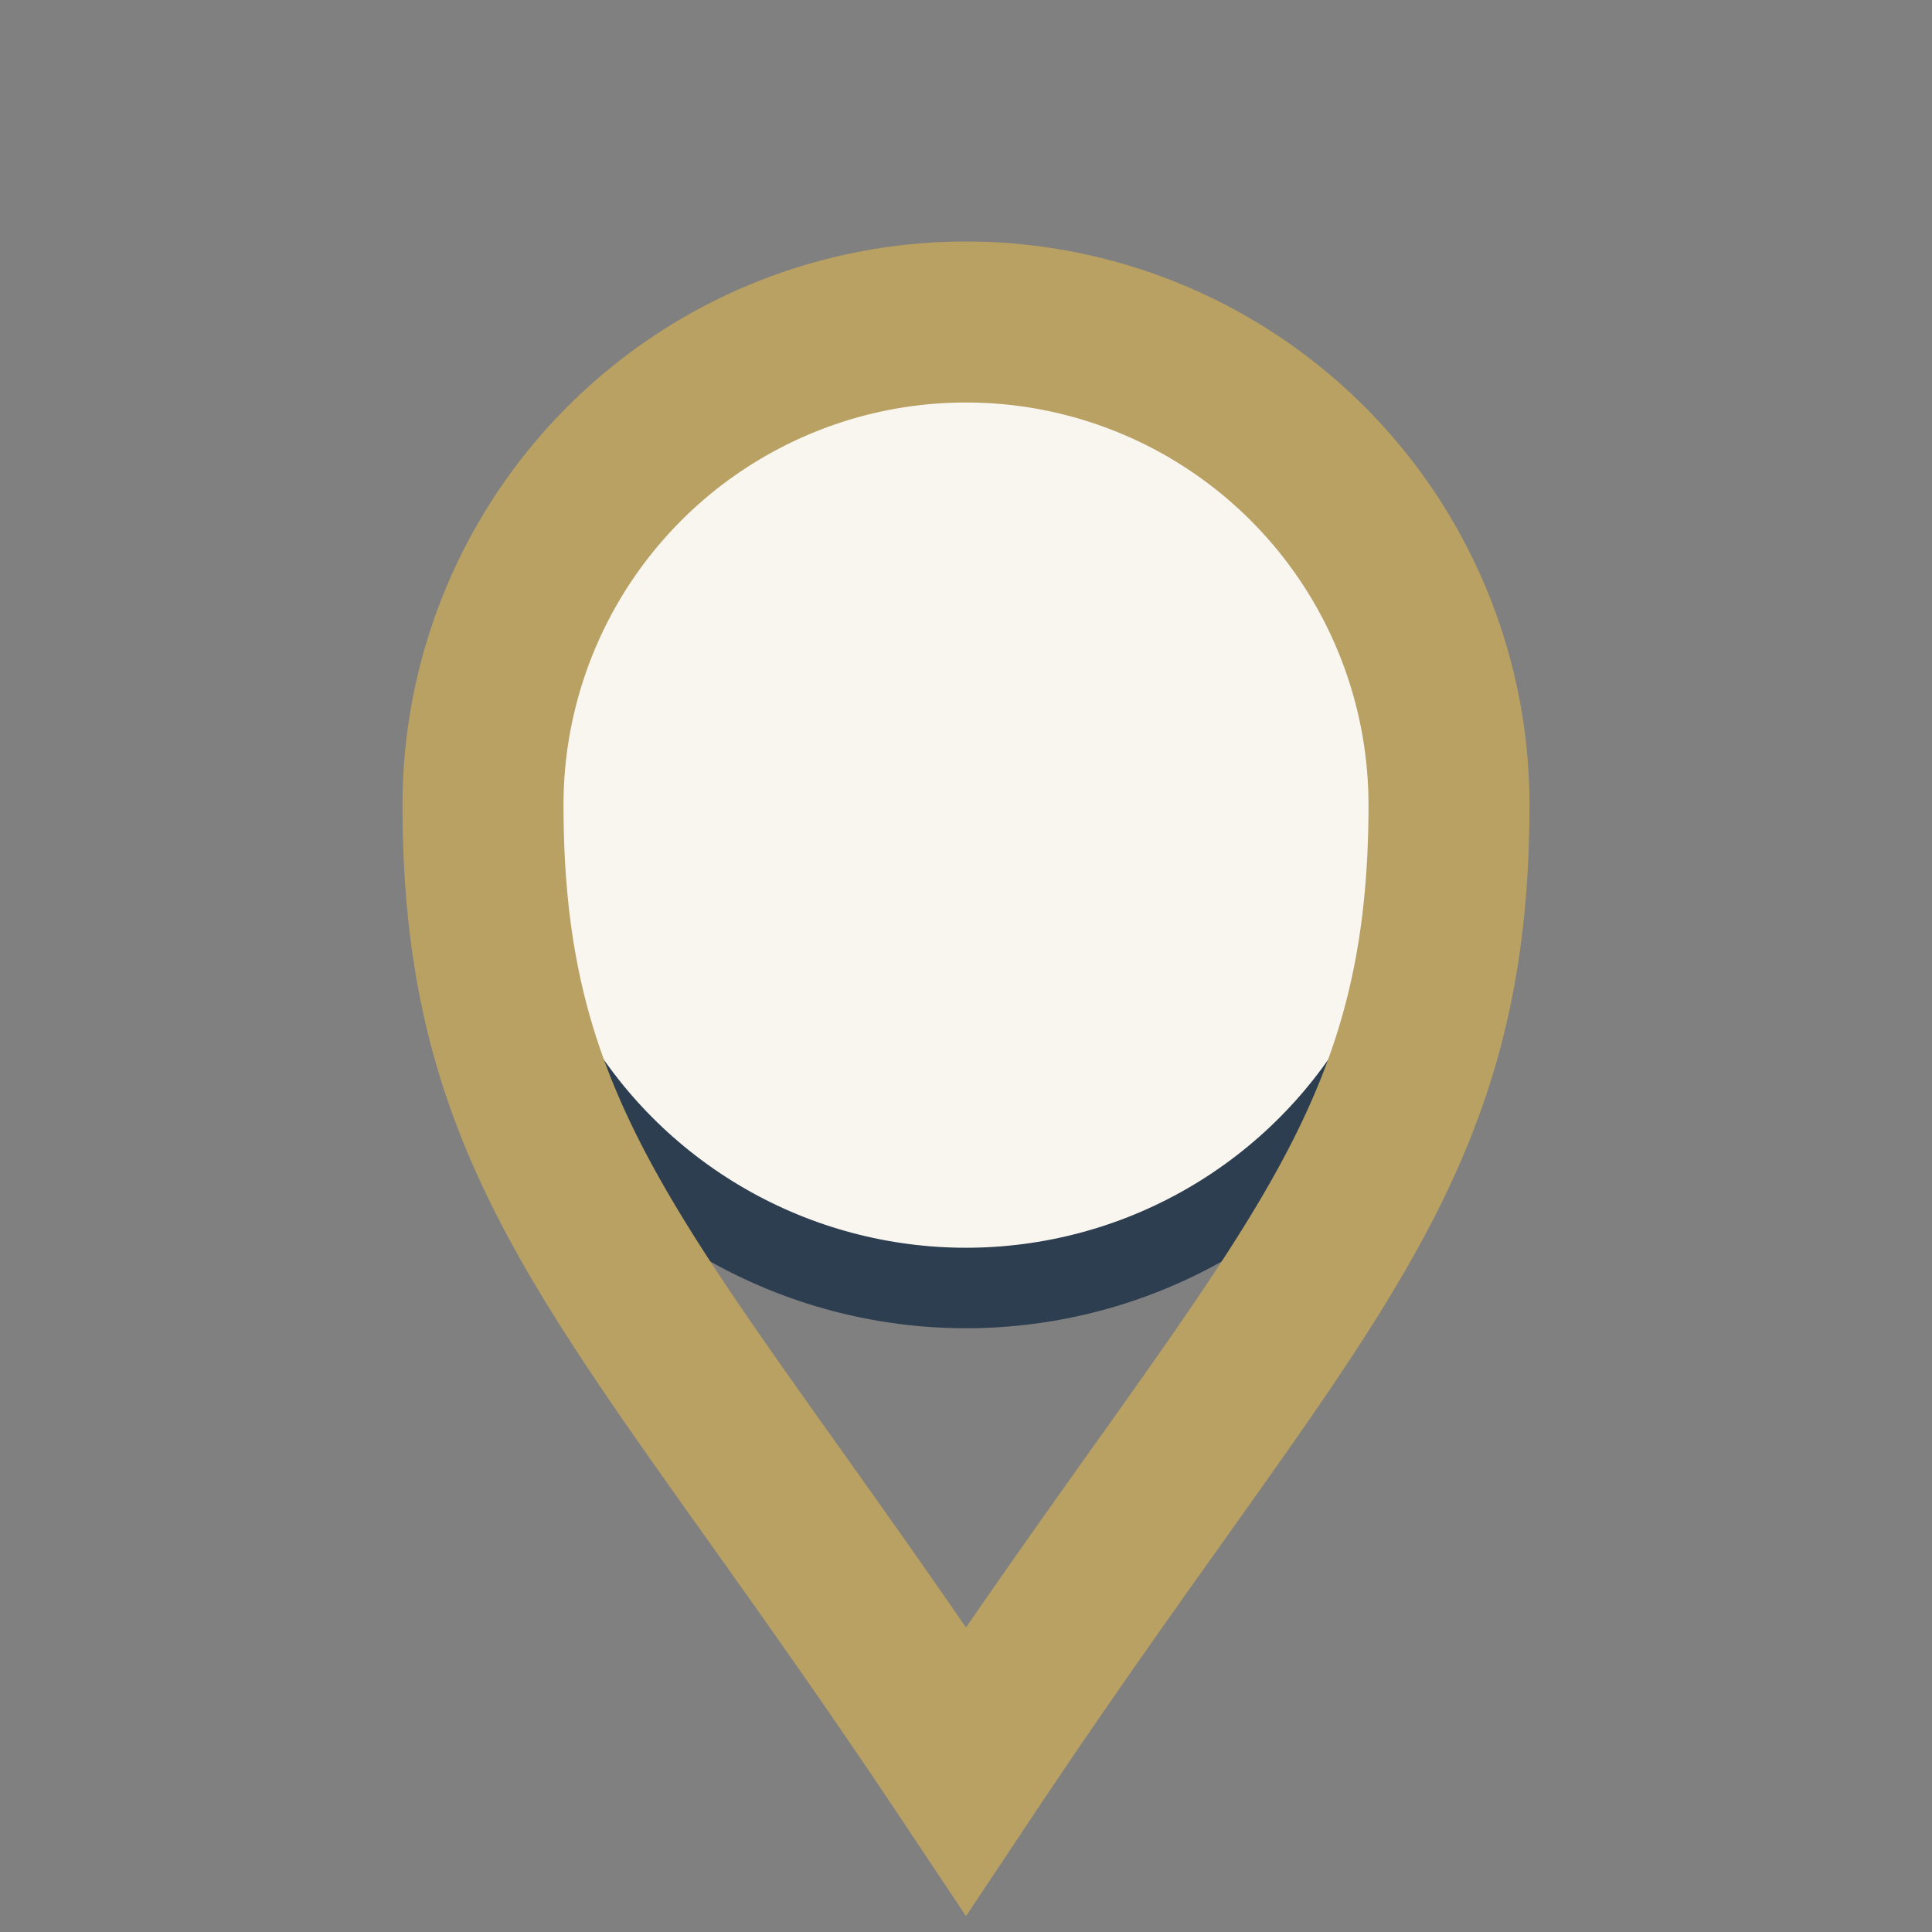
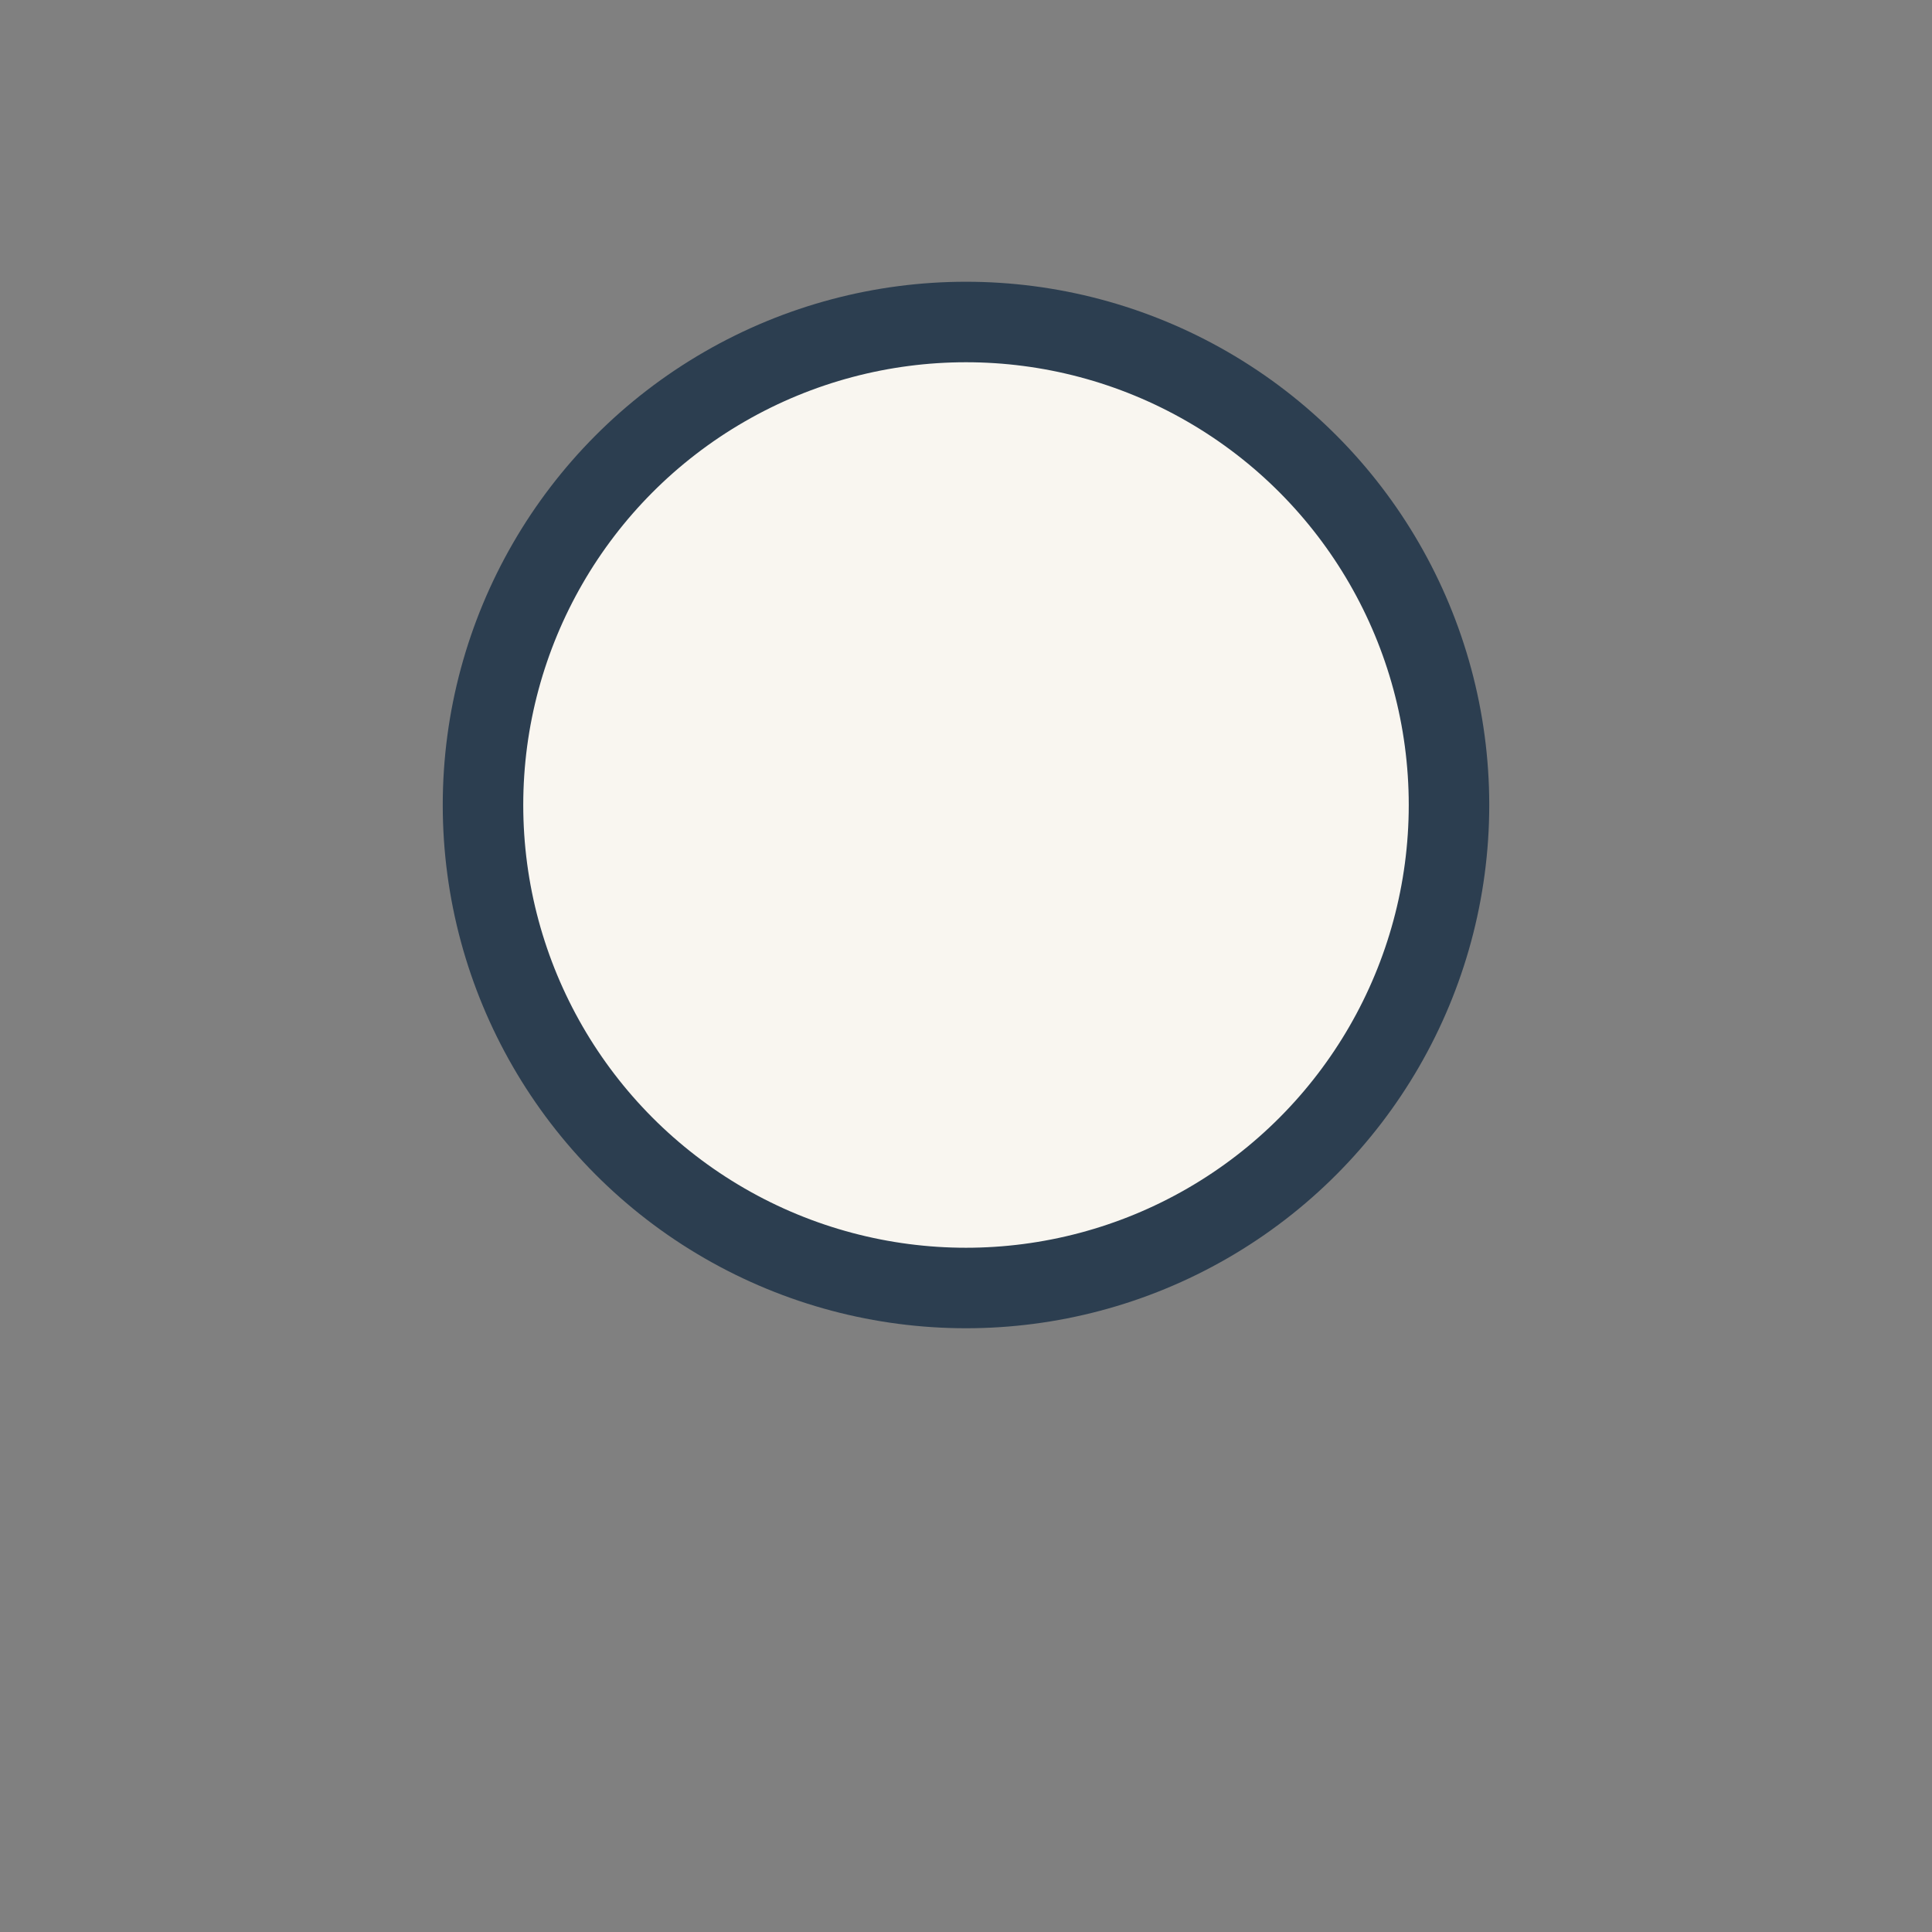
<svg xmlns="http://www.w3.org/2000/svg" width="24" height="24" viewBox="0 0 24 24">
  <rect x="0" y="0" width="24" height="24" fill="#808080" stroke="none" />
  <circle cx="12" cy="10" r="6" fill="#F9F6F0" stroke="#2C3E50" />
-   <path d="M12 22c4-6 6-7.5 6-12a6 6 0 10-12 0c0 4.5 2 6 6 12z" fill="none" stroke="#B9A063" stroke-width="2" />
</svg>